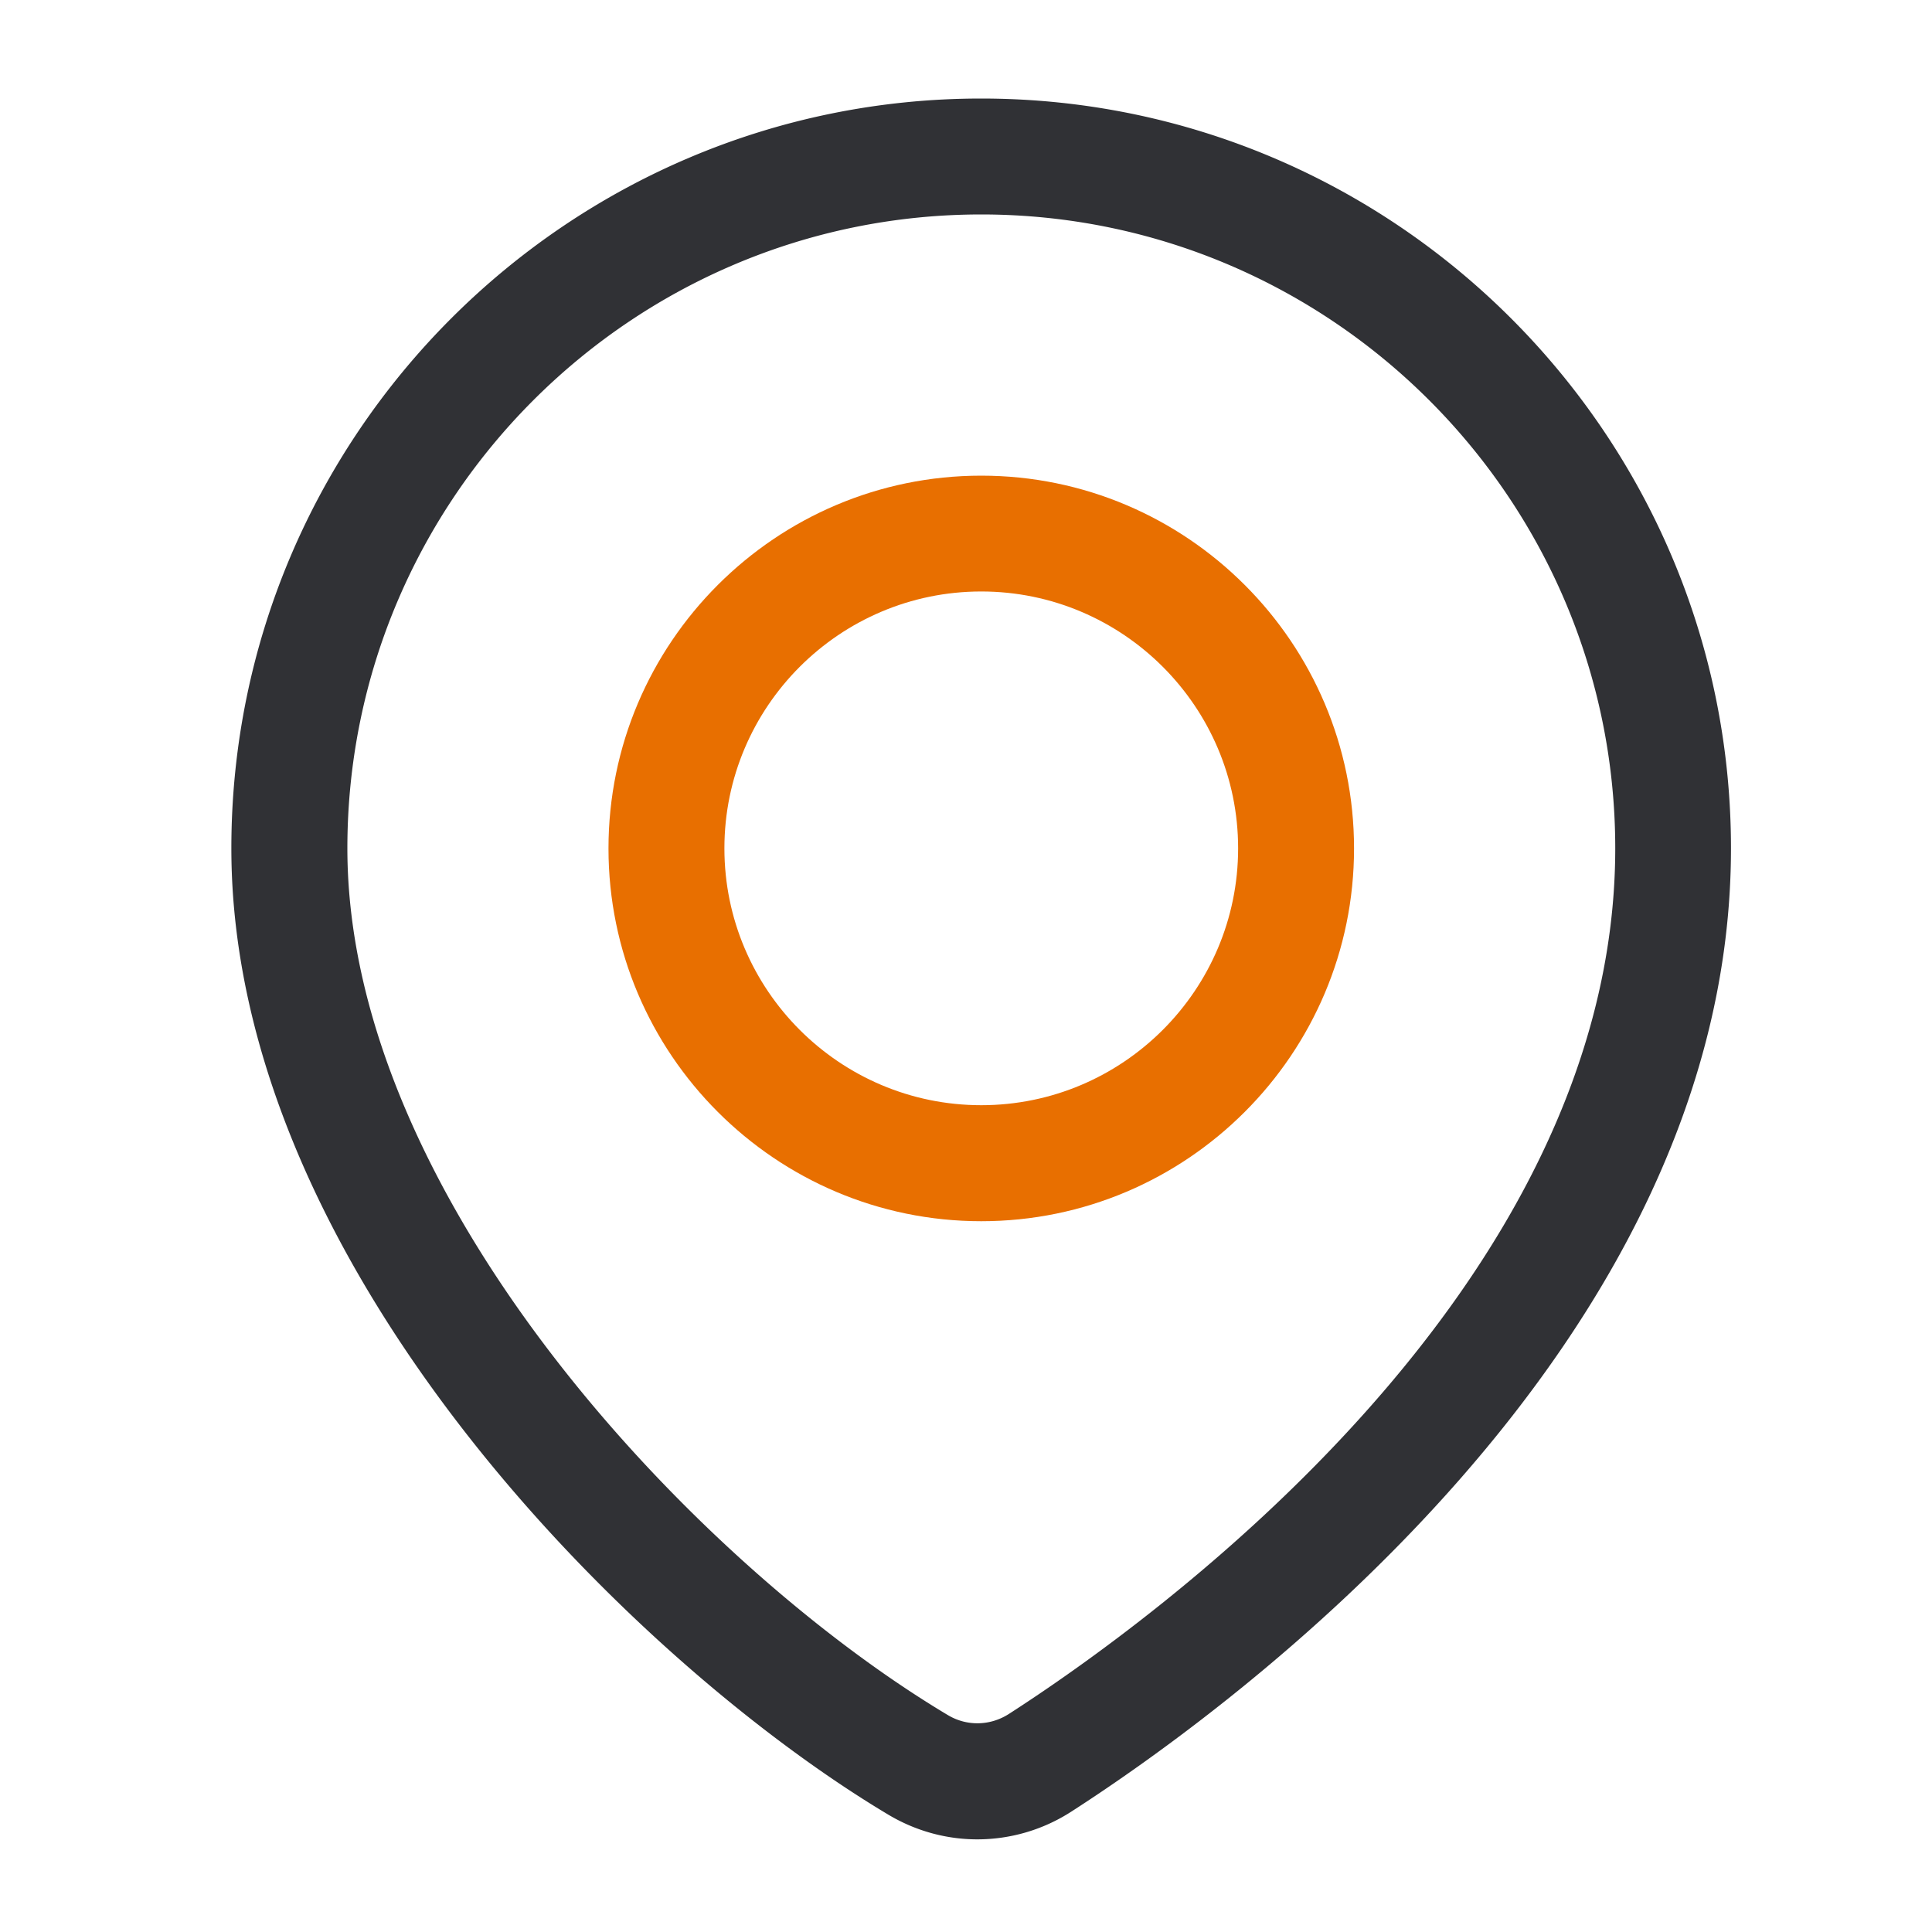
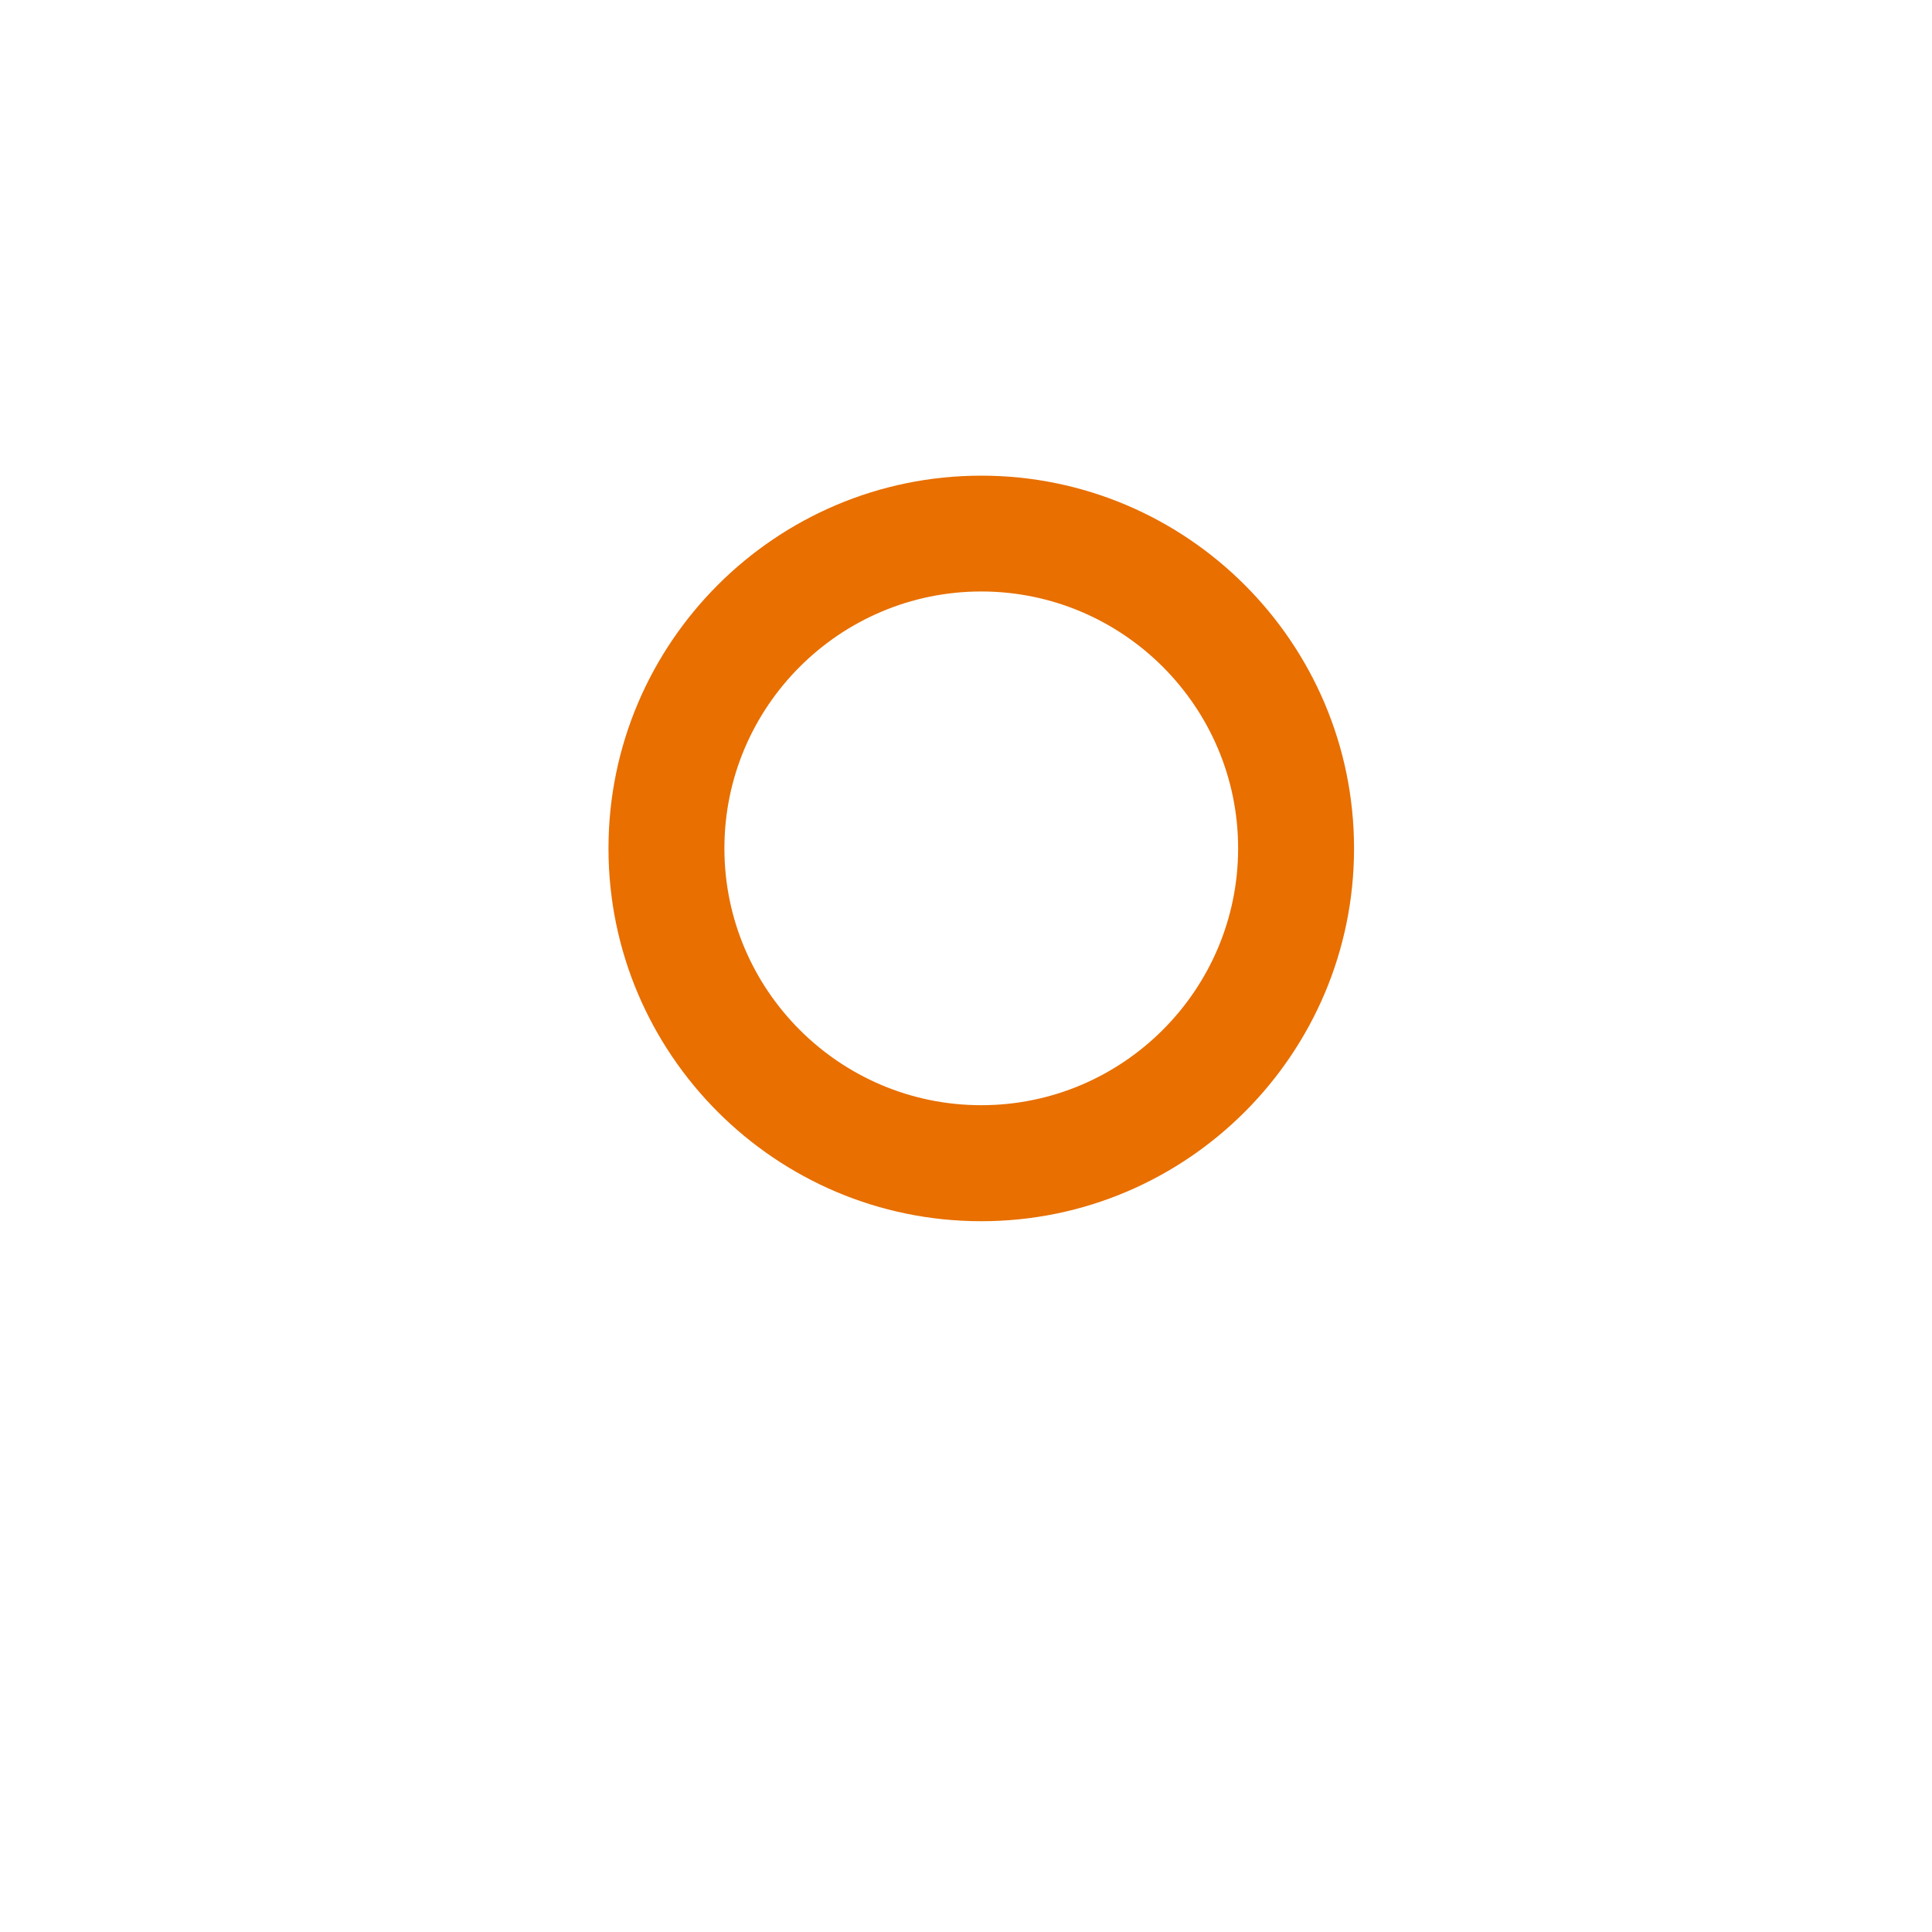
<svg xmlns="http://www.w3.org/2000/svg" t="1712456349177" class="icon" viewBox="0 0 1024 1024" version="1.1" p-id="33712" data-spm-anchor-id="a313x.collections_detail.0.i13.144b3a81akytYJ" width="128" height="128">
  <path d="M520.09 647.27c-108.954 0-197.581-88.627-197.581-197.581s88.627-197.581 197.581-197.581 197.581 88.627 197.581 197.581-88.627 197.581-197.581 197.581z m0-333.773c-75.059 0-136.141 61.082-136.141 136.141s61.082 136.141 136.141 136.141 136.141-61.082 136.141-136.141-61.082-136.141-136.141-136.141z" fill="#E86F00" p-id="33713" data-spm-anchor-id="a313x.collections_detail.0.i14.144b3a81akytYJ" class="selected" />
-   <path d="M517.99 974.899c-16.23 0-32.512-4.352-47.104-13.056-134.656-80.384-348.262-290.509-348.262-512.205 0-219.136 178.278-397.414 397.414-397.414s397.414 178.278 397.414 397.414c0 264.806-267.52 457.677-349.491 510.464a91.904 91.904 0 0 1-49.971 14.797z m2.099-861.235c-185.242 0-335.974 150.733-335.974 335.974 0 185.856 186.112 380.518 318.31 459.418 10.035 5.99 22.426 5.734 32.358-0.666 75.366-48.538 321.331-225.075 321.331-458.803-0.051-185.19-150.784-335.923-336.026-335.923z" fill="#303135" p-id="33714" />
</svg>